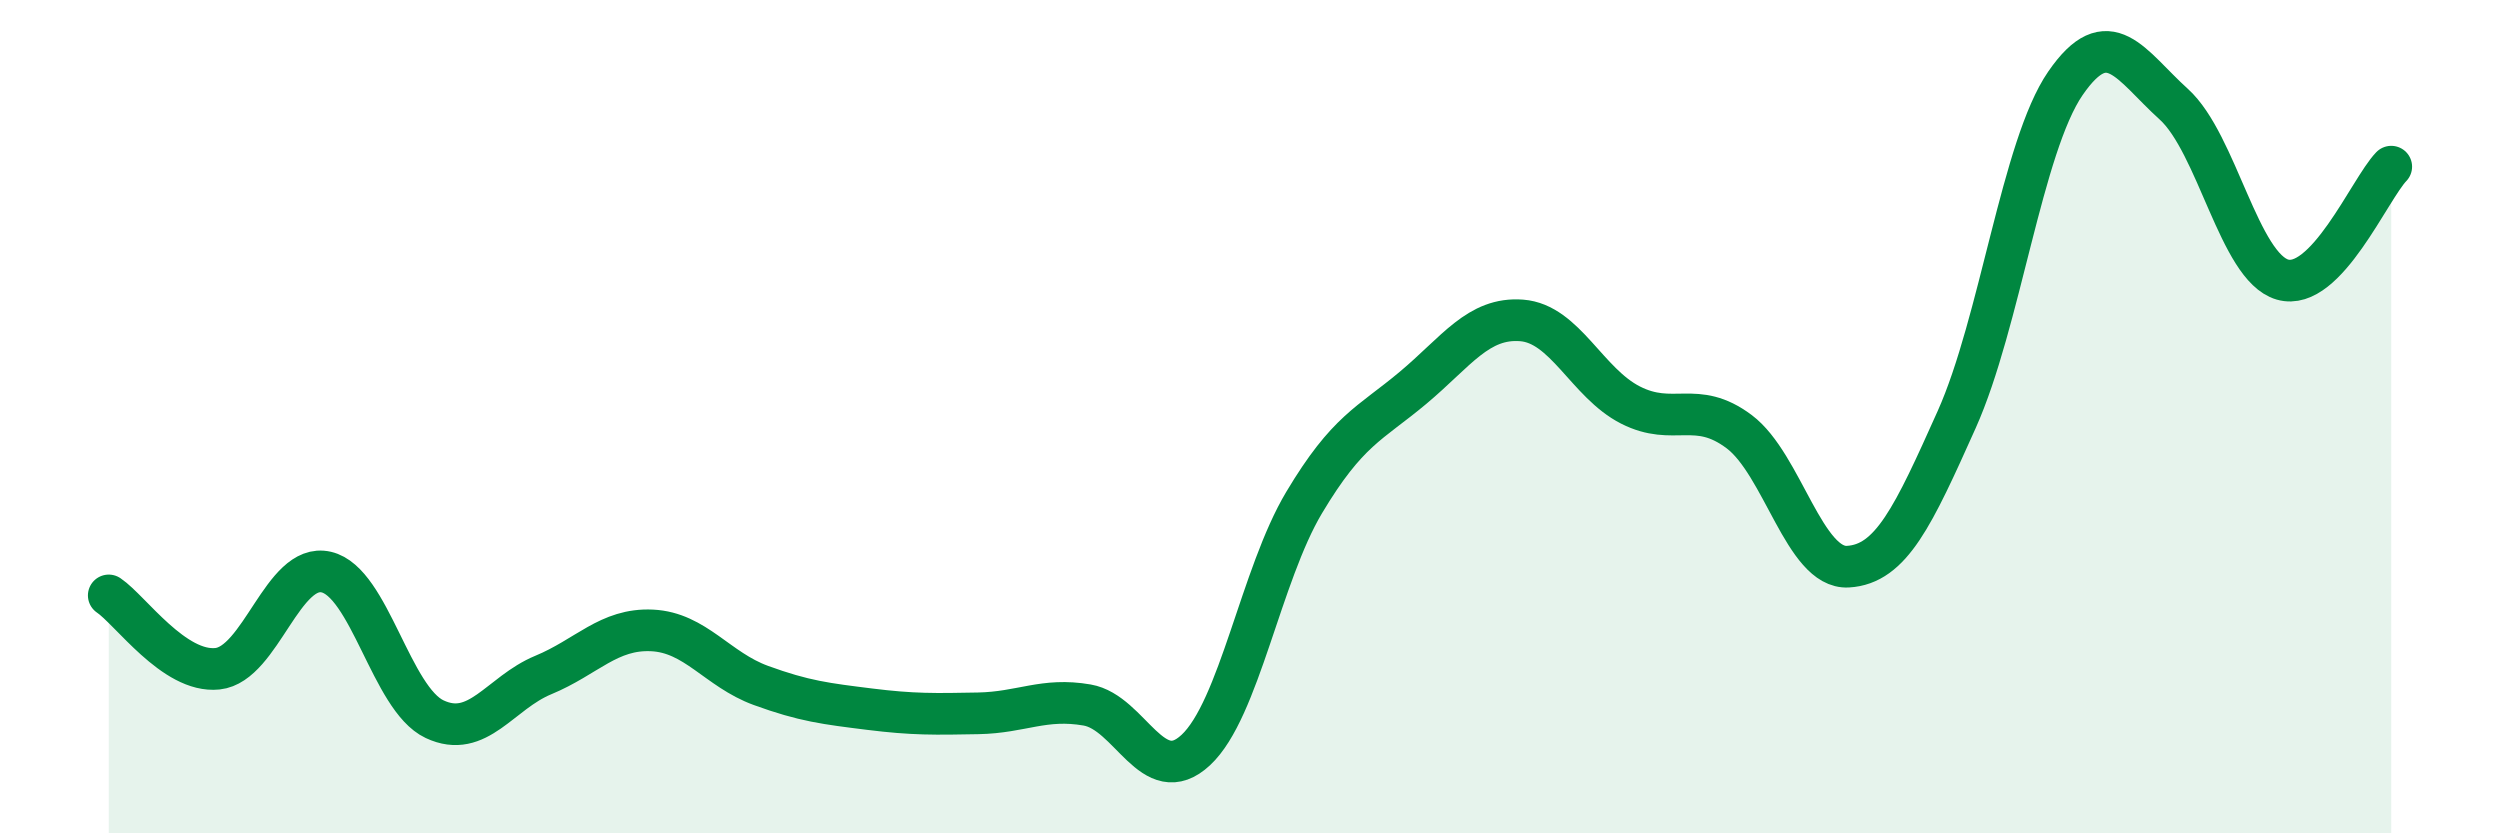
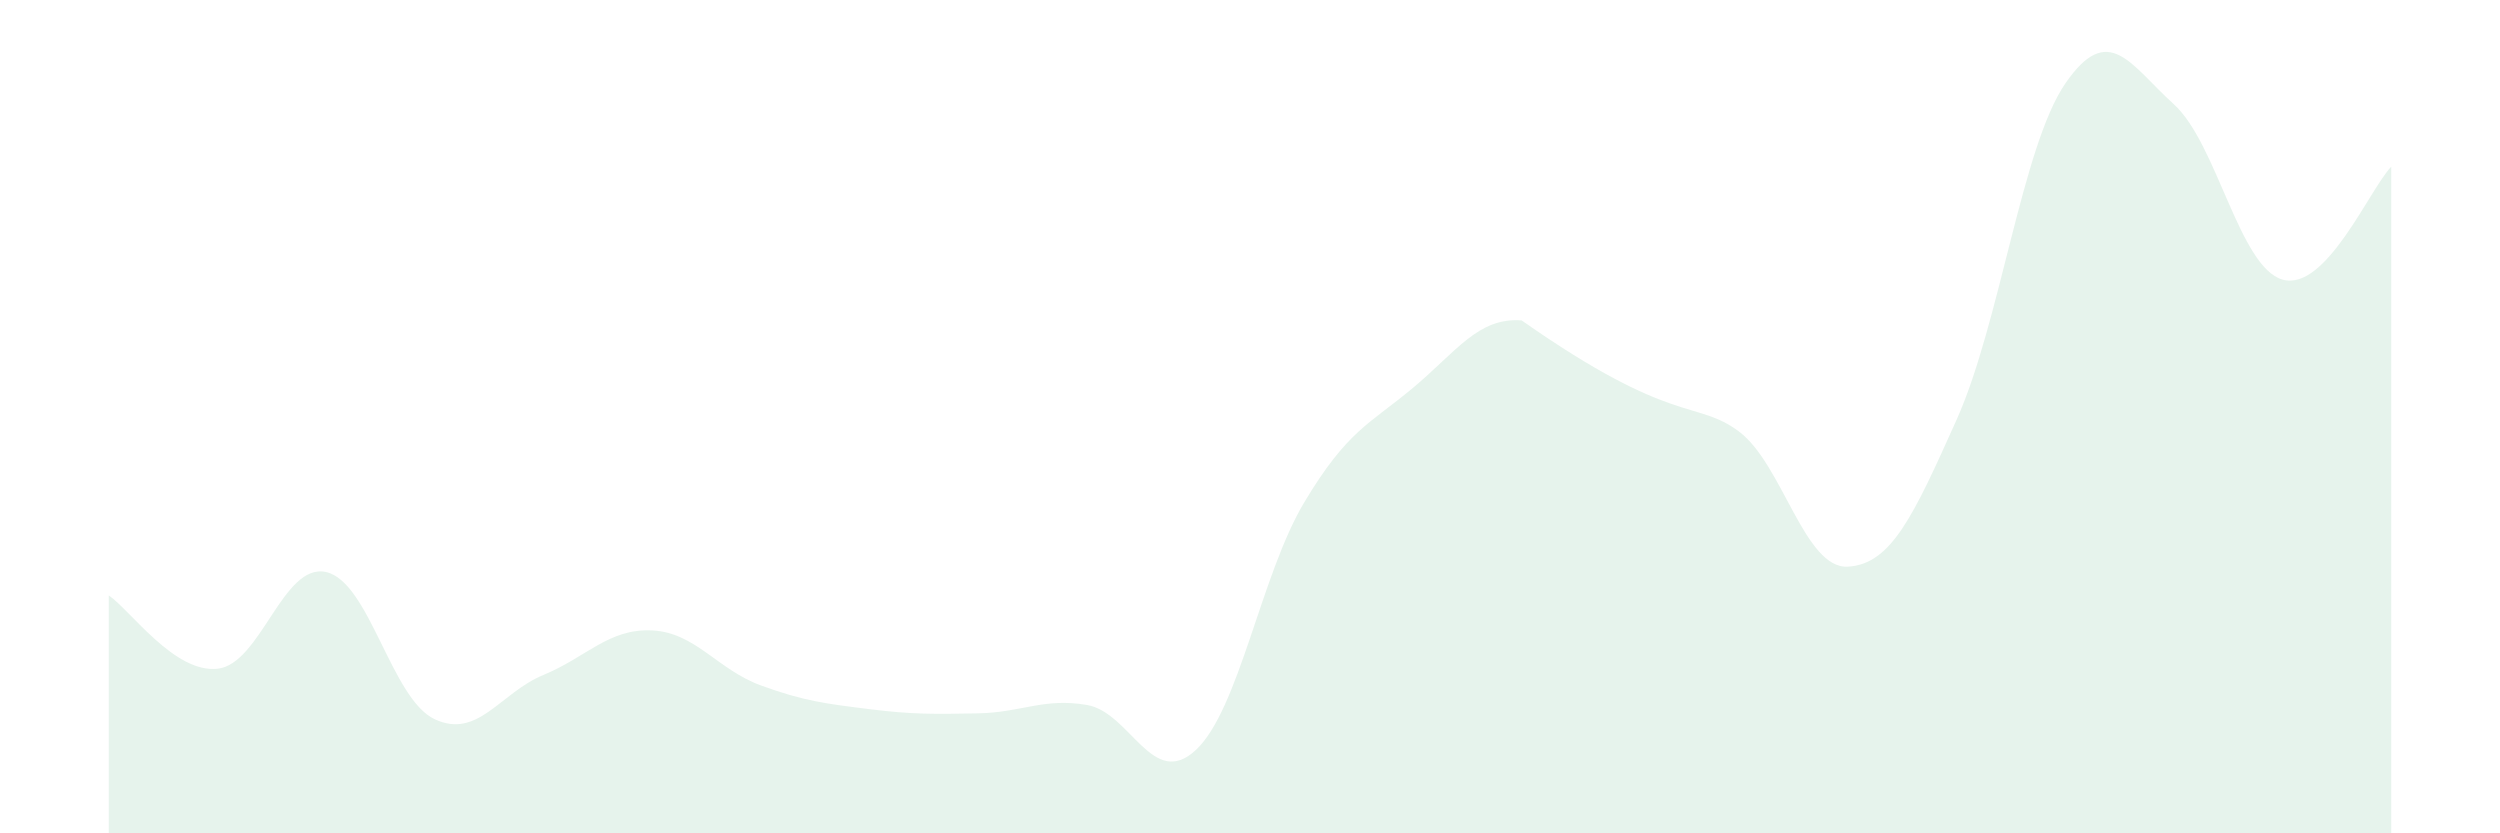
<svg xmlns="http://www.w3.org/2000/svg" width="60" height="20" viewBox="0 0 60 20">
-   <path d="M 2.61,14.29 C 3.13,14.64 4.18,16.16 5.22,16.05 C 6.26,15.94 6.79,13.49 7.83,13.73 C 8.87,13.97 9.39,16.77 10.43,17.26 C 11.47,17.75 12,16.63 13.04,16.2 C 14.08,15.77 14.61,15.08 15.65,15.13 C 16.69,15.18 17.22,16.07 18.26,16.45 C 19.3,16.83 19.83,16.89 20.87,17.02 C 21.91,17.15 22.44,17.14 23.48,17.12 C 24.52,17.1 25.05,16.74 26.09,16.92 C 27.13,17.1 27.66,18.97 28.7,18 C 29.74,17.03 30.26,13.8 31.3,12.06 C 32.34,10.32 32.87,10.18 33.91,9.31 C 34.95,8.44 35.48,7.61 36.52,7.69 C 37.56,7.77 38.09,9.19 39.13,9.72 C 40.17,10.25 40.7,9.58 41.74,10.36 C 42.78,11.14 43.31,13.66 44.35,13.6 C 45.39,13.54 45.92,12.39 46.96,10.07 C 48,7.75 48.53,3.51 49.57,2 C 50.61,0.49 51.13,1.56 52.17,2.5 C 53.21,3.44 53.74,6.41 54.78,6.71 C 55.82,7.01 56.87,4.54 57.39,4L57.39 20L2.61 20Z" fill="#008740" opacity="0.1" stroke-linecap="round" stroke-linejoin="round" />
-   <path d="M 2.61,14.29 C 3.13,14.64 4.18,16.16 5.22,16.05 C 6.26,15.94 6.79,13.49 7.83,13.73 C 8.87,13.97 9.39,16.77 10.43,17.26 C 11.47,17.75 12,16.63 13.04,16.2 C 14.08,15.77 14.61,15.08 15.65,15.13 C 16.69,15.18 17.22,16.07 18.26,16.45 C 19.3,16.83 19.83,16.89 20.87,17.02 C 21.91,17.15 22.44,17.14 23.48,17.12 C 24.52,17.1 25.05,16.74 26.09,16.92 C 27.13,17.1 27.66,18.97 28.7,18 C 29.74,17.03 30.26,13.8 31.3,12.06 C 32.34,10.32 32.87,10.18 33.91,9.31 C 34.95,8.44 35.48,7.61 36.52,7.69 C 37.56,7.77 38.09,9.19 39.13,9.72 C 40.17,10.25 40.7,9.58 41.74,10.36 C 42.78,11.14 43.31,13.66 44.35,13.6 C 45.39,13.54 45.92,12.39 46.96,10.07 C 48,7.75 48.53,3.51 49.57,2 C 50.61,0.49 51.13,1.56 52.17,2.5 C 53.21,3.44 53.74,6.41 54.78,6.71 C 55.82,7.01 56.87,4.54 57.39,4" stroke="#008740" stroke-width="1" fill="none" stroke-linecap="round" stroke-linejoin="round" />
+   <path d="M 2.61,14.29 C 3.13,14.64 4.18,16.16 5.22,16.05 C 6.26,15.94 6.79,13.49 7.83,13.73 C 8.87,13.97 9.39,16.77 10.43,17.26 C 11.47,17.75 12,16.63 13.04,16.2 C 14.08,15.77 14.61,15.08 15.65,15.13 C 16.69,15.18 17.22,16.07 18.26,16.45 C 19.3,16.83 19.83,16.89 20.87,17.02 C 21.91,17.15 22.44,17.14 23.48,17.12 C 24.52,17.1 25.05,16.74 26.09,16.92 C 27.13,17.1 27.66,18.97 28.7,18 C 29.74,17.03 30.26,13.8 31.3,12.06 C 32.34,10.32 32.87,10.18 33.91,9.31 C 34.95,8.44 35.48,7.61 36.52,7.69 C 40.17,10.25 40.7,9.58 41.74,10.36 C 42.78,11.14 43.31,13.66 44.35,13.6 C 45.39,13.54 45.92,12.39 46.96,10.07 C 48,7.75 48.53,3.51 49.57,2 C 50.61,0.49 51.13,1.56 52.17,2.5 C 53.21,3.44 53.74,6.41 54.78,6.71 C 55.82,7.01 56.87,4.54 57.39,4L57.39 20L2.61 20Z" fill="#008740" opacity="0.1" stroke-linecap="round" stroke-linejoin="round" />
</svg>